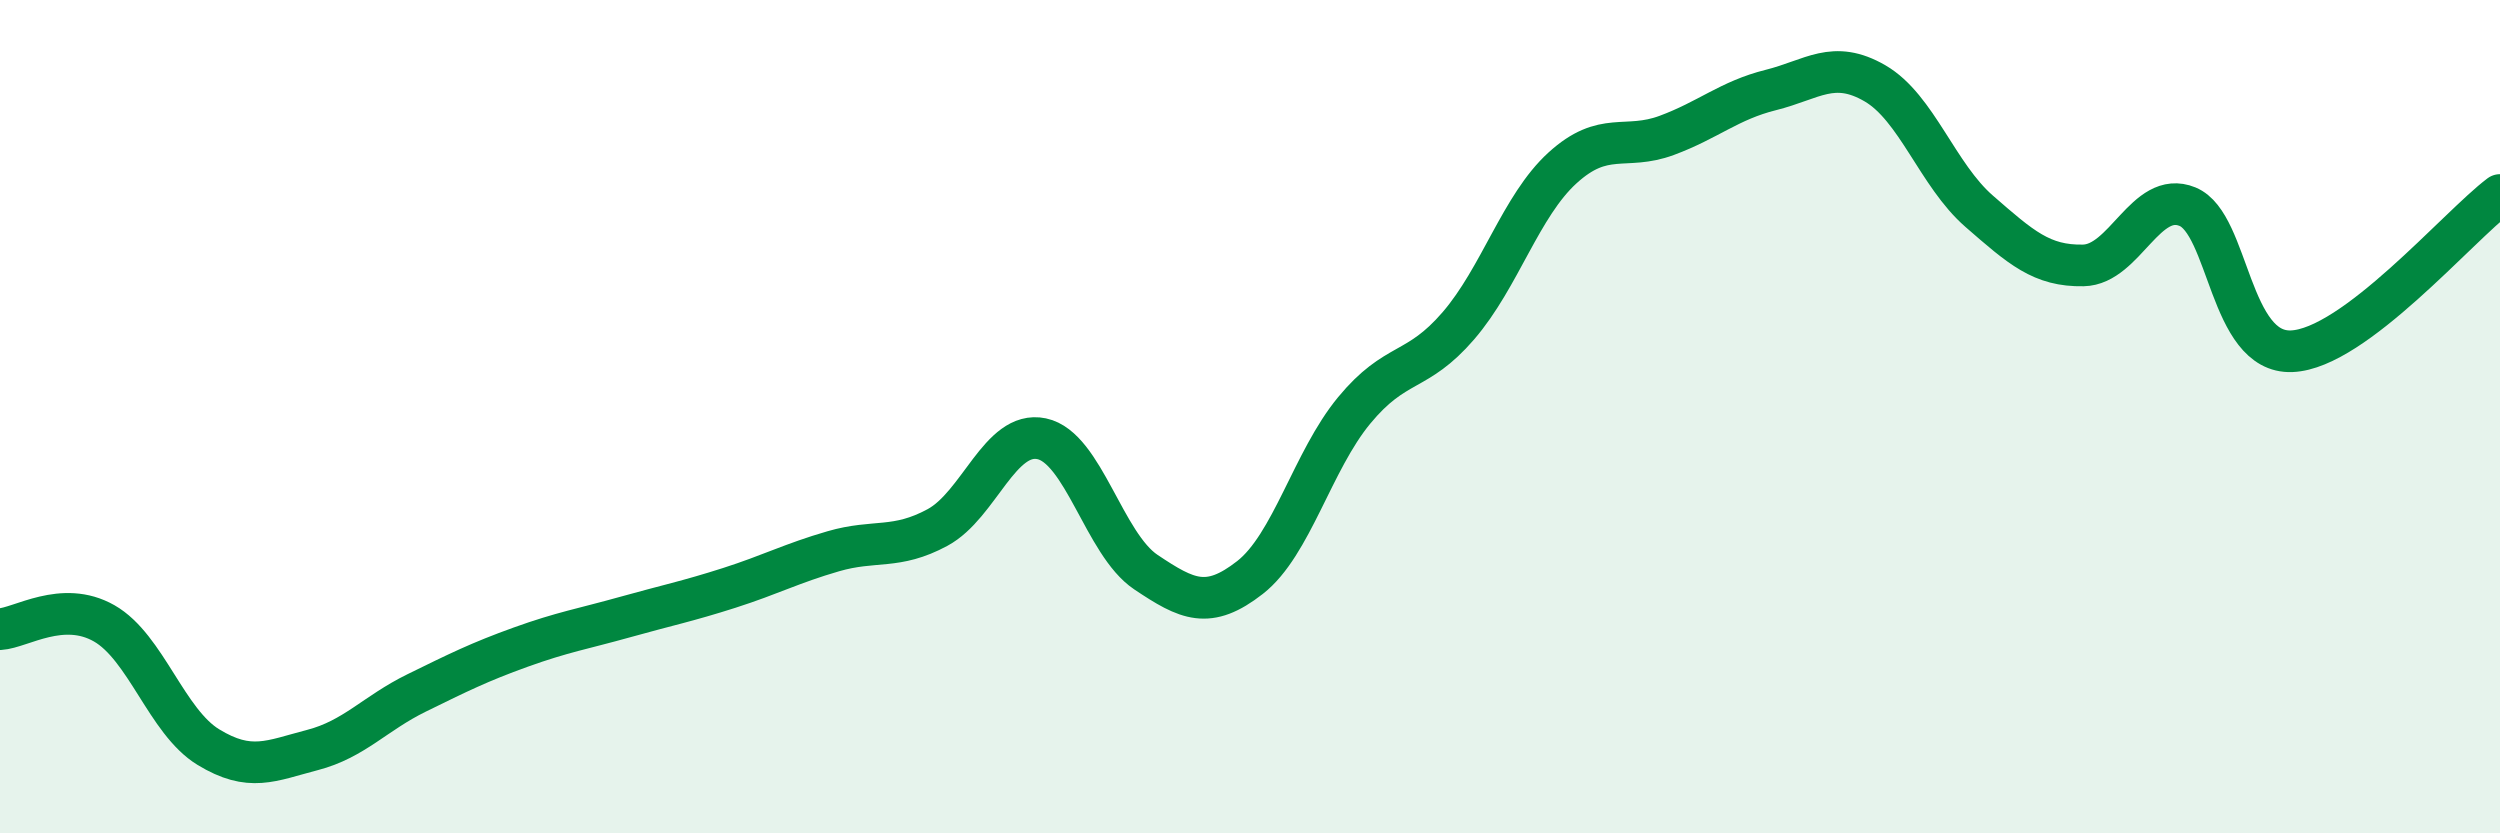
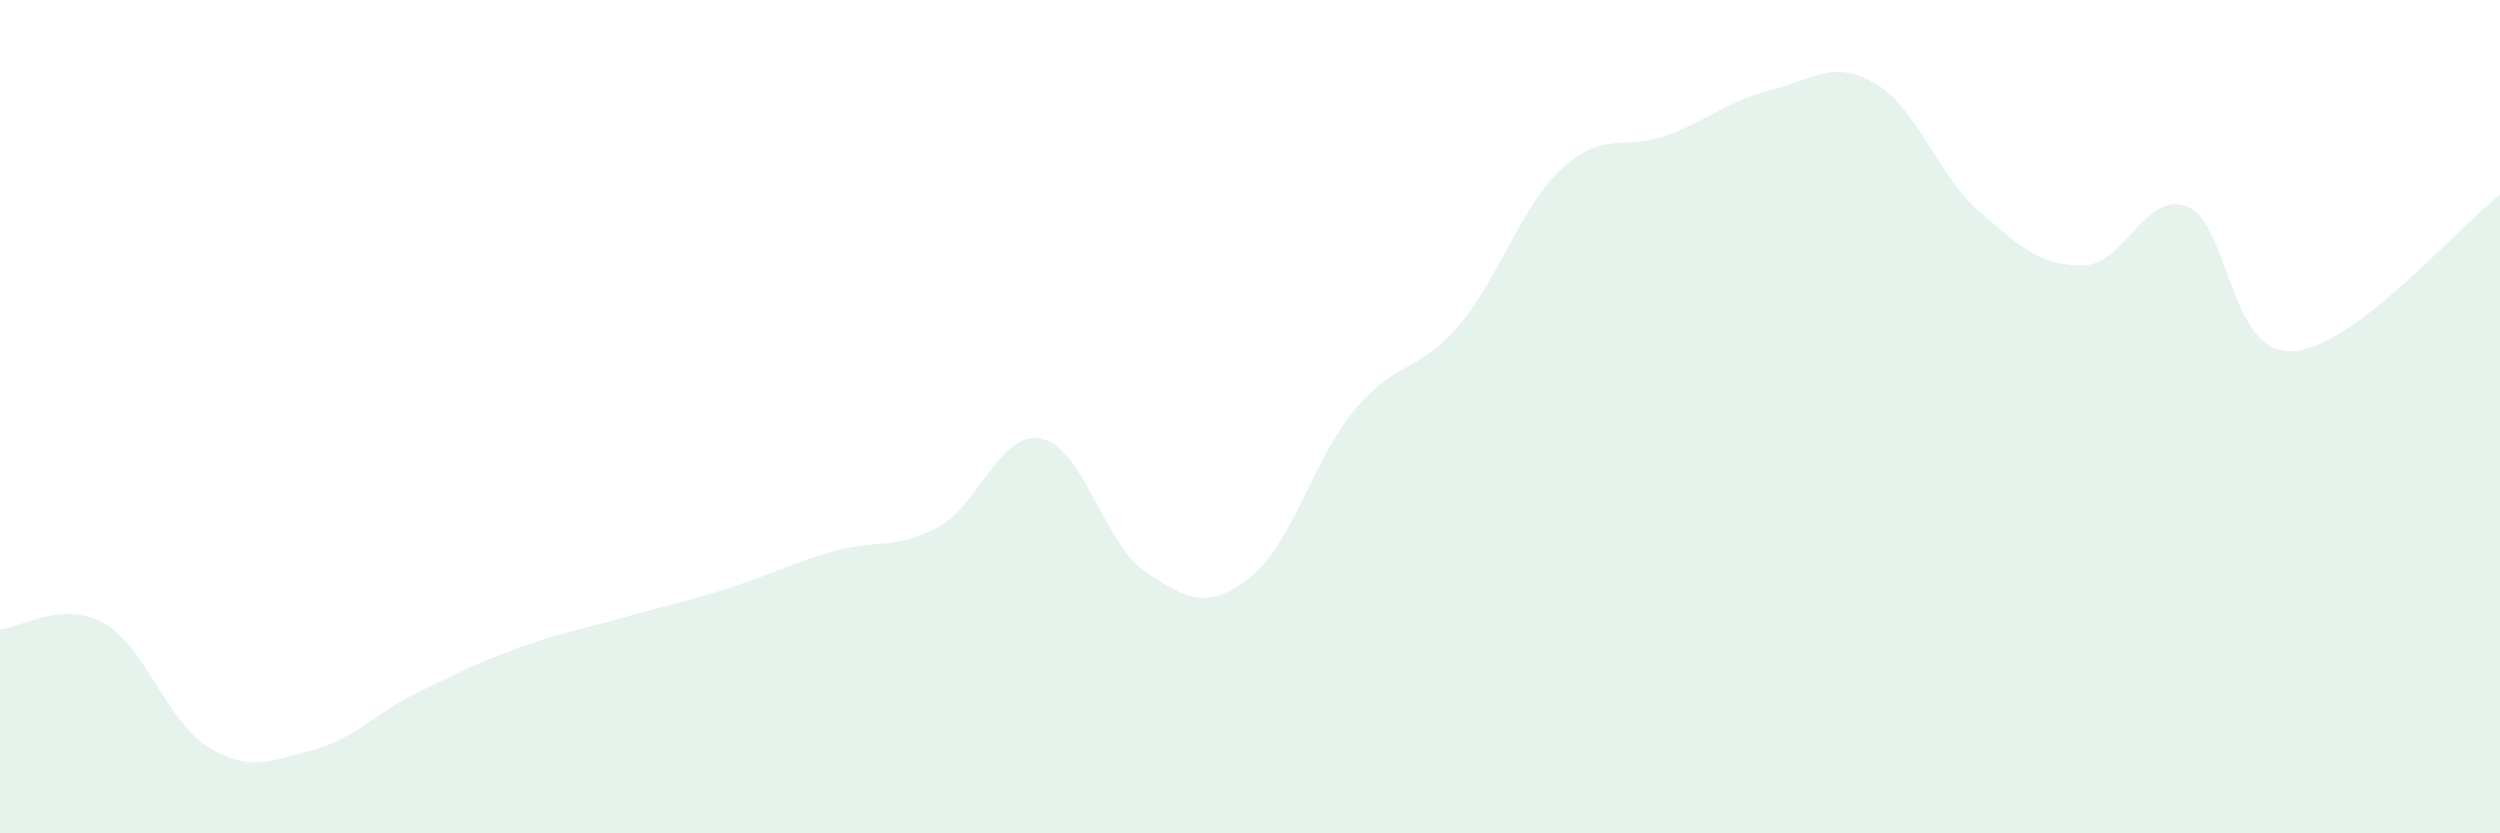
<svg xmlns="http://www.w3.org/2000/svg" width="60" height="20" viewBox="0 0 60 20">
  <path d="M 0,15.1 C 0.5,15.07 1.5,14.39 2.5,14.96 C 3.5,15.53 4,17.32 5,17.93 C 6,18.54 6.5,18.26 7.5,18 C 8.5,17.74 9,17.12 10,16.63 C 11,16.14 11.5,15.89 12.5,15.53 C 13.5,15.17 14,15.09 15,14.81 C 16,14.53 16.5,14.43 17.5,14.11 C 18.5,13.79 19,13.52 20,13.23 C 21,12.94 21.5,13.2 22.5,12.66 C 23.5,12.12 24,10.32 25,10.53 C 26,10.74 26.5,13.06 27.5,13.73 C 28.5,14.4 29,14.64 30,13.86 C 31,13.08 31.5,11.06 32.5,9.85 C 33.5,8.64 34,8.98 35,7.82 C 36,6.66 36.5,4.94 37.5,4.03 C 38.5,3.12 39,3.62 40,3.25 C 41,2.88 41.5,2.41 42.5,2.16 C 43.5,1.91 44,1.42 45,2 C 46,2.58 46.5,4.2 47.5,5.07 C 48.5,5.94 49,6.39 50,6.37 C 51,6.35 51.5,4.55 52.5,4.96 C 53.5,5.37 53.5,8.49 55,8.43 C 56.5,8.37 59,5.43 60,4.68L60 20L0 20Z" fill="#008740" opacity="0.1" stroke-linecap="round" stroke-linejoin="round" />
-   <path d="M 0,15.1 C 0.5,15.07 1.5,14.39 2.5,14.96 C 3.5,15.53 4,17.32 5,17.93 C 6,18.54 6.5,18.26 7.5,18 C 8.5,17.74 9,17.12 10,16.63 C 11,16.14 11.5,15.89 12.5,15.53 C 13.5,15.17 14,15.09 15,14.81 C 16,14.53 16.5,14.43 17.5,14.11 C 18.5,13.79 19,13.52 20,13.23 C 21,12.94 21.5,13.2 22.5,12.66 C 23.5,12.12 24,10.32 25,10.53 C 26,10.74 26.5,13.06 27.5,13.73 C 28.5,14.4 29,14.64 30,13.86 C 31,13.08 31.5,11.06 32.5,9.85 C 33.5,8.64 34,8.98 35,7.82 C 36,6.66 36.5,4.94 37.5,4.03 C 38.5,3.12 39,3.62 40,3.25 C 41,2.88 41.5,2.41 42.5,2.16 C 43.5,1.91 44,1.42 45,2 C 46,2.58 46.5,4.2 47.5,5.07 C 48.5,5.94 49,6.39 50,6.37 C 51,6.35 51.5,4.55 52.5,4.96 C 53.5,5.37 53.5,8.49 55,8.43 C 56.5,8.37 59,5.43 60,4.68" stroke="#008740" stroke-width="1" fill="none" stroke-linecap="round" stroke-linejoin="round" />
</svg>